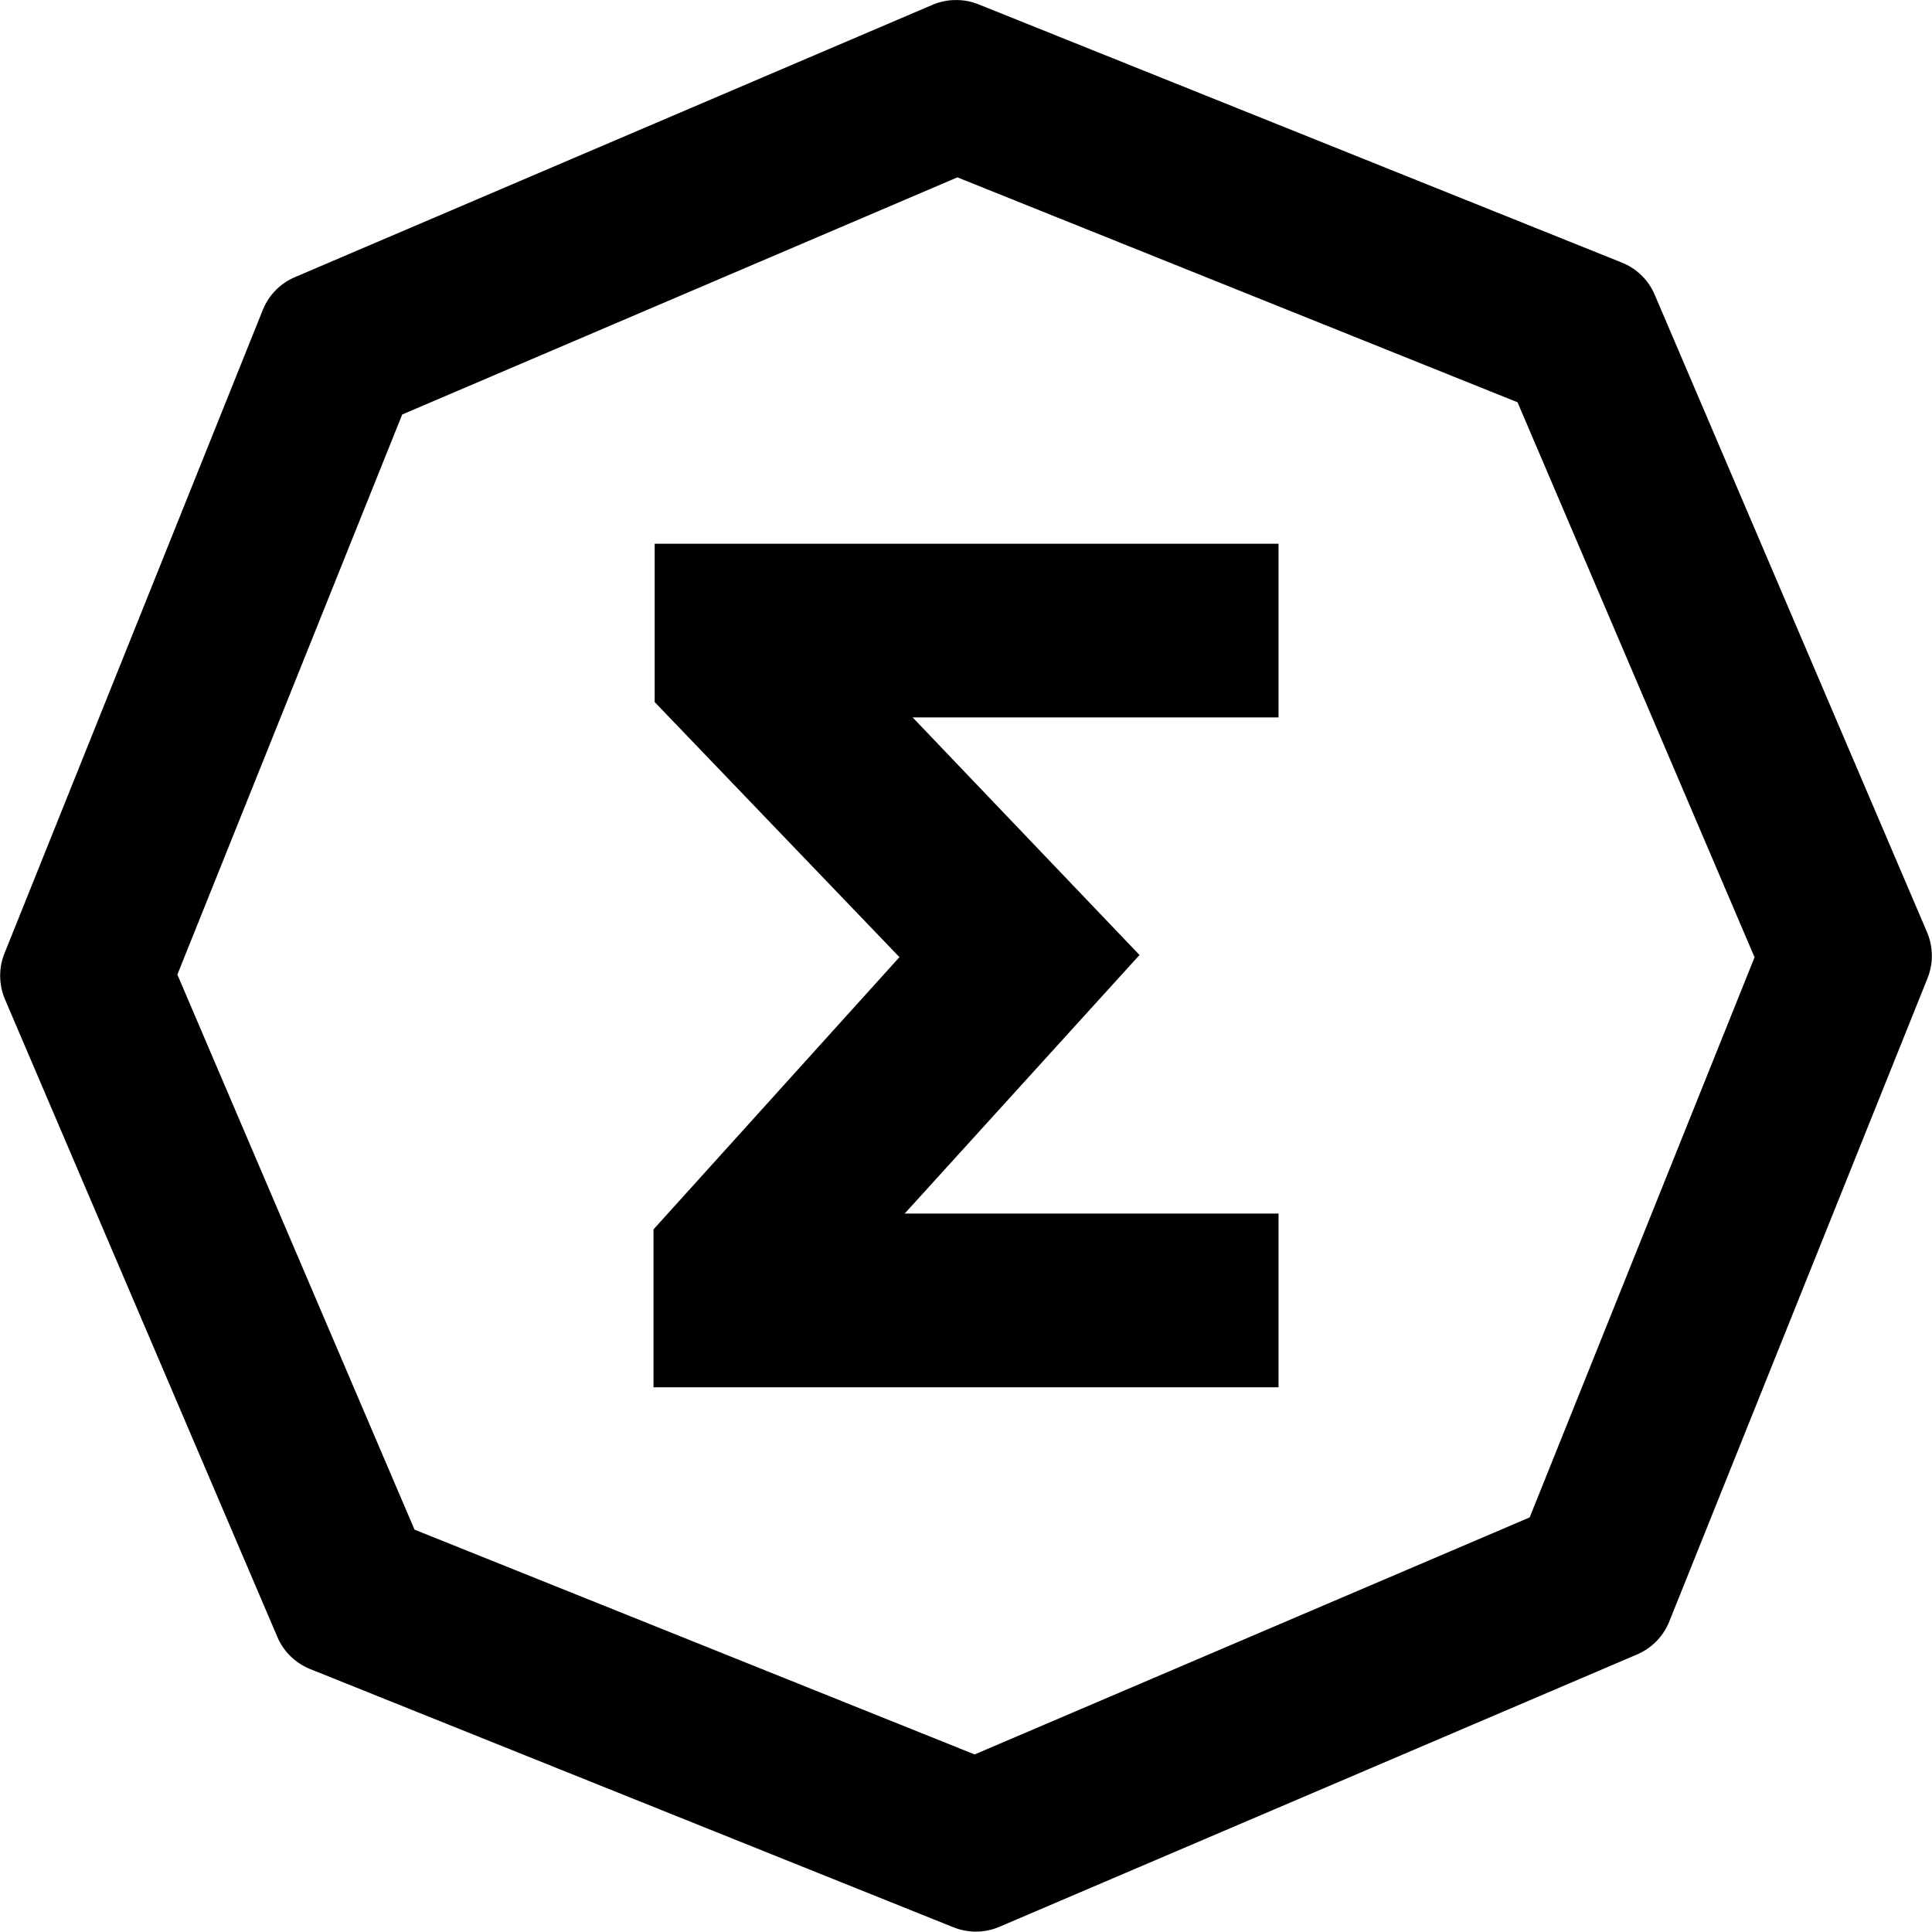
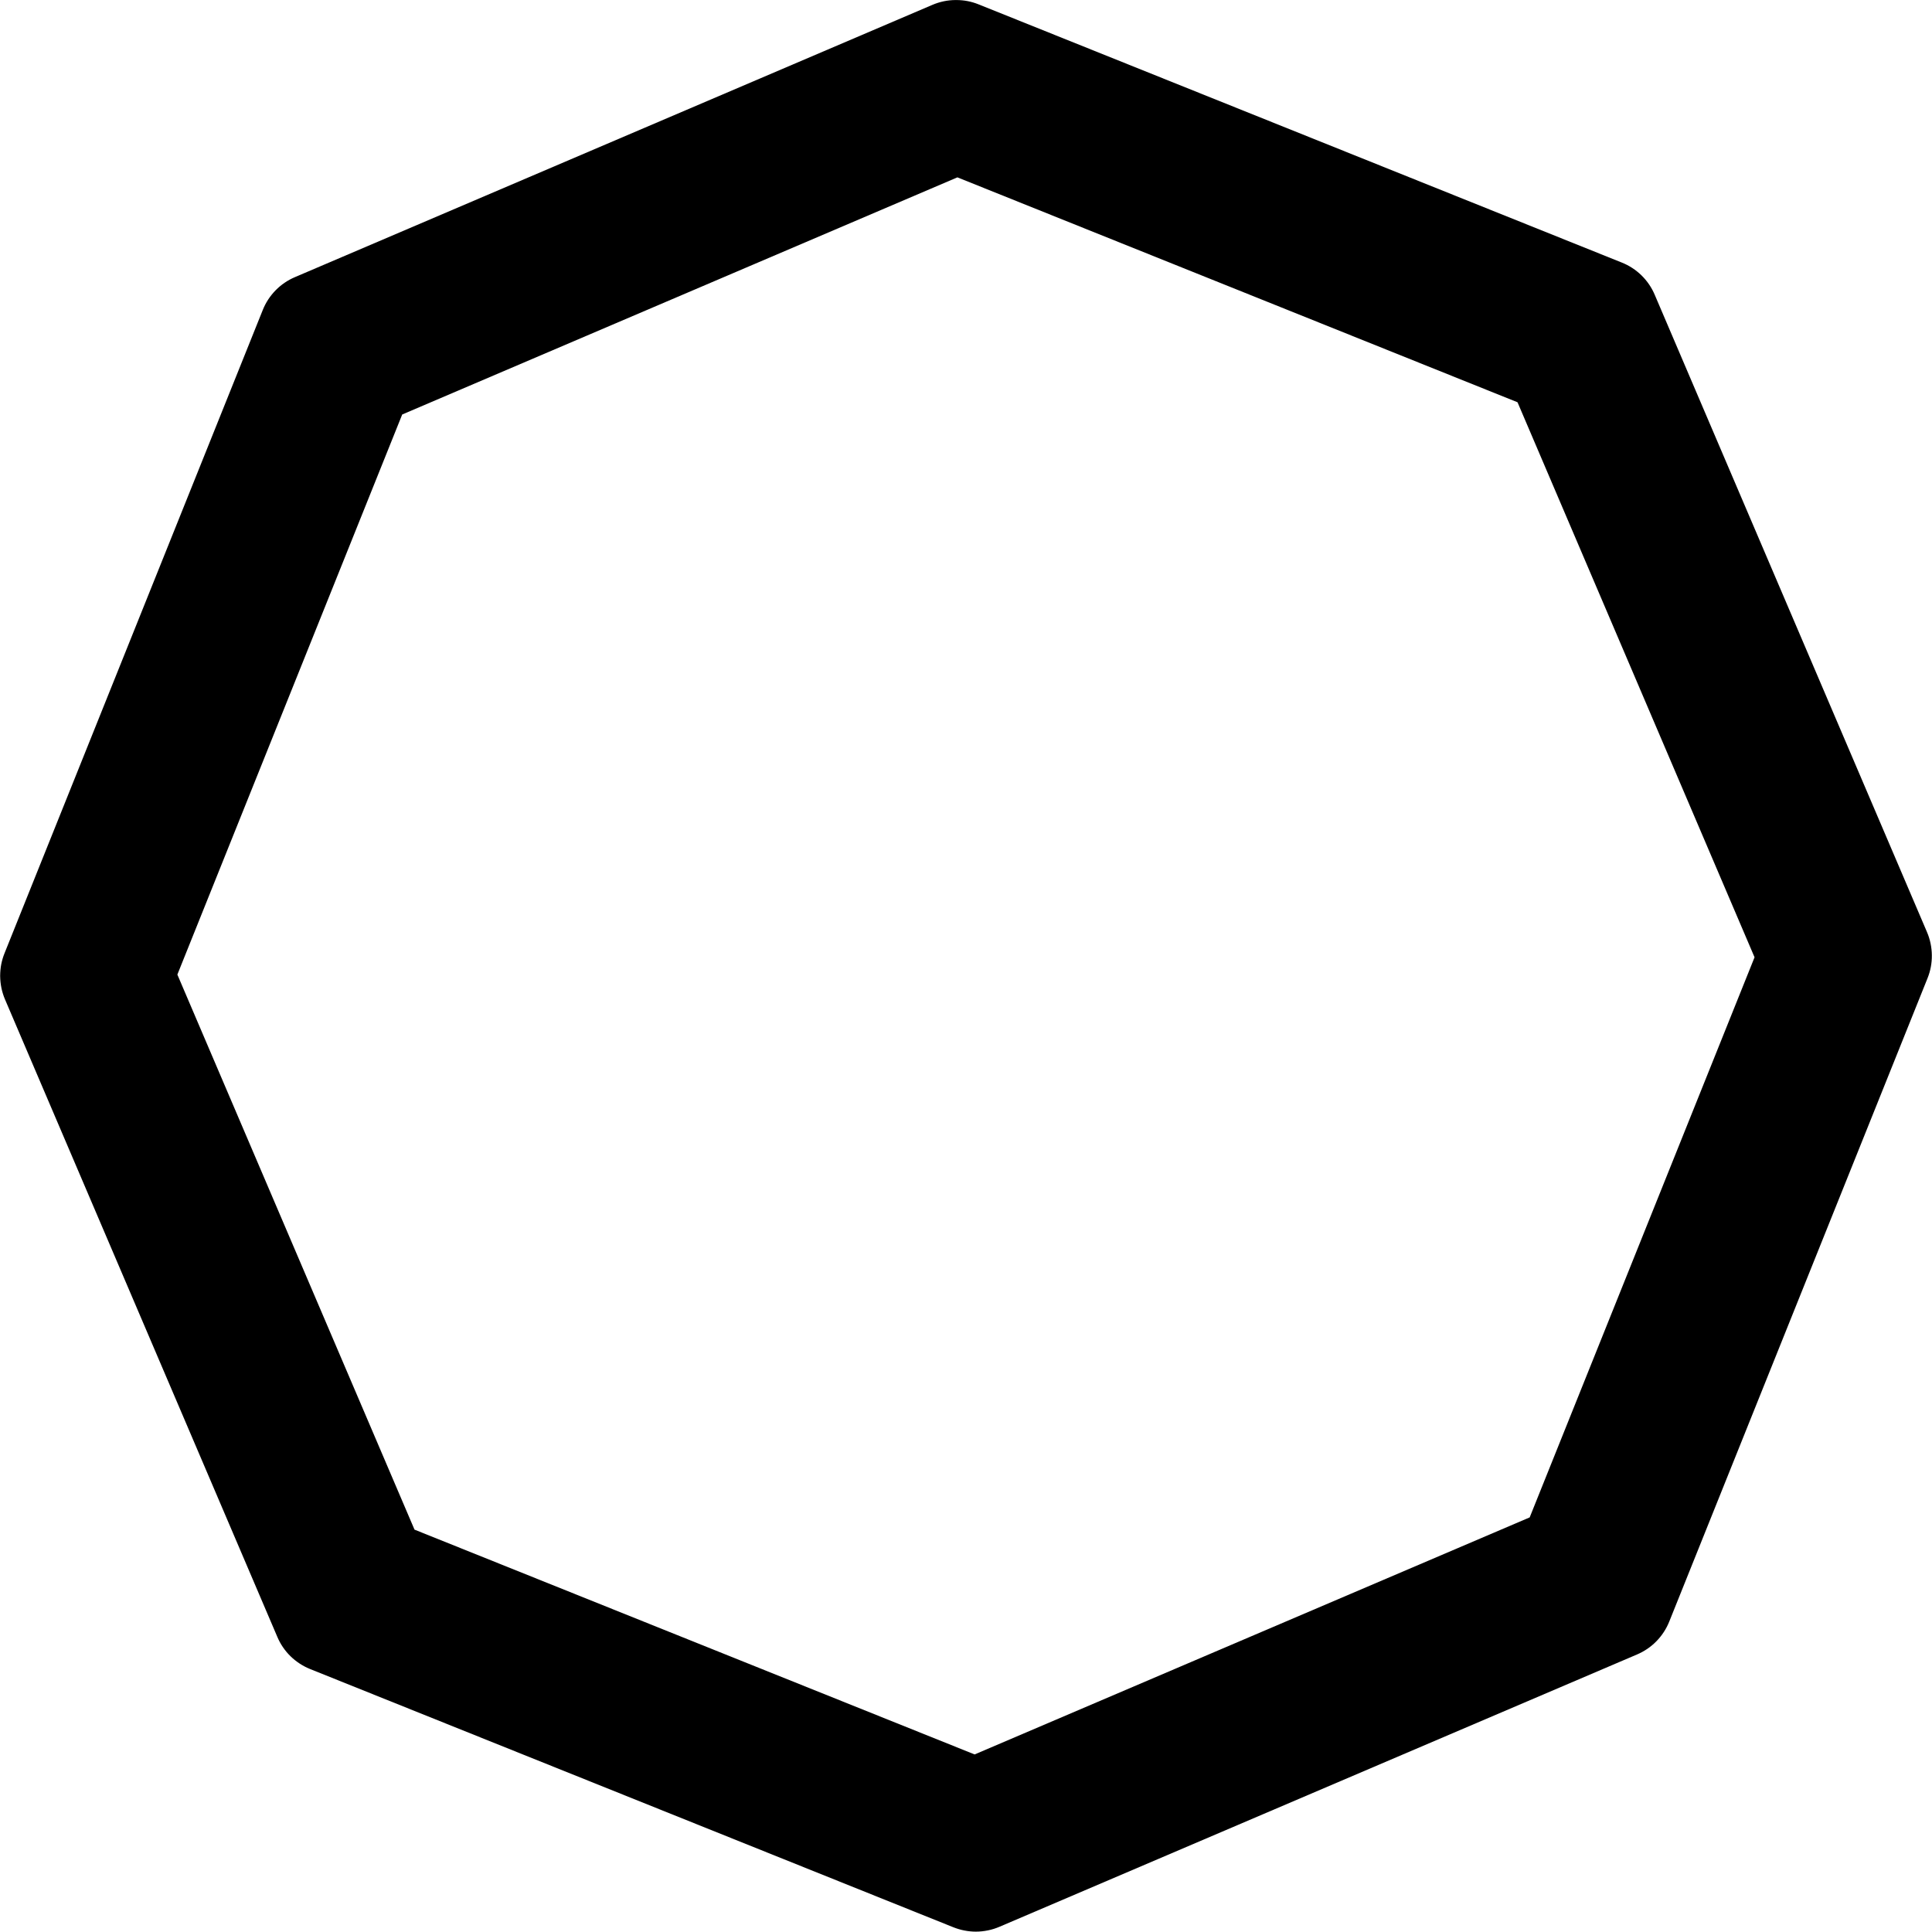
<svg xmlns="http://www.w3.org/2000/svg" xml:space="preserve" width="5.419mm" height="5.418mm" version="1.1" style="shape-rendering:geometricPrecision; text-rendering:geometricPrecision; image-rendering:optimizeQuality; fill-rule:evenodd; clip-rule:evenodd" viewBox="0 0 541.88 541.85">
  <defs>
    <style type="text/css">
   
    .fil1 {fill:black}
    .fil0 {fill:black;fill-rule:nonzero}
   
  </style>
  </defs>
  <g id="Layer_x0020_1">
    <g id="_2479702638112">
      <path class="fil0" d="M273.7 541.85c-1.06,0 -2.14,-0.11 -3.21,-0.32 -1.05,-0.2 -2.09,-0.51 -3.1,-0.91l-180.4 -72.42c-2.09,-0.84 -3.97,-2.08 -5.55,-3.62 -1.56,-1.53 -2.83,-3.38 -3.7,-5.46l-76.37 -178.77c-0.44,-1.03 -0.77,-2.1 -1,-3.18 -0.22,-1.07 -0.34,-2.18 -0.36,-3.3l0 -0.2c0.01,-1.09 0.11,-2.17 0.31,-3.21 0.21,-1.05 0.52,-2.09 0.93,-3.1l72.42 -180.39c0.83,-2.09 2.07,-3.97 3.61,-5.54 1.54,-1.57 3.39,-2.84 5.46,-3.71l178.78 -76.36c1.02,-0.44 2.09,-0.77 3.17,-1 1.08,-0.23 2.19,-0.34 3.31,-0.35 0.03,-0.02 0.28,-0.02 0.31,0 1.07,0.01 2.12,0.11 3.14,0.31 1.03,0.21 2.05,0.51 3.04,0.91l180.41 72.42c2.09,0.83 3.97,2.07 5.54,3.61 1.57,1.54 2.84,3.39 3.71,5.46l76.37 178.76c0.88,2.06 1.33,4.27 1.35,6.48 0.03,2.2 -0.38,4.41 -1.23,6.5l-72.42 180.39c-0.83,2.09 -2.07,3.97 -3.62,5.55 -1.53,1.57 -3.38,2.83 -5.45,3.71l-178.76 76.35c-1.07,0.46 -2.16,0.81 -3.26,1.03 -1.16,0.24 -2.31,0.36 -3.43,0.36zm-157.46 -112.77l157.12 63.06 155.7 -66.49 63.08 -157.12 -66.49 -155.69 -157.12 -63.09 -155.74 66.52 -63.07 157.11 66.52 155.7z" />
-       <polygon class="fil1" points="253.74,340.42 358.61,340.42 358.61,389.15 183.28,389.15 183.28,344.86 252.27,268.49 183.61,196.94 183.61,152.52 358.61,152.52 358.61,201.25 255.98,201.25 319.61,267.89 " />
    </g>
  </g>
</svg>